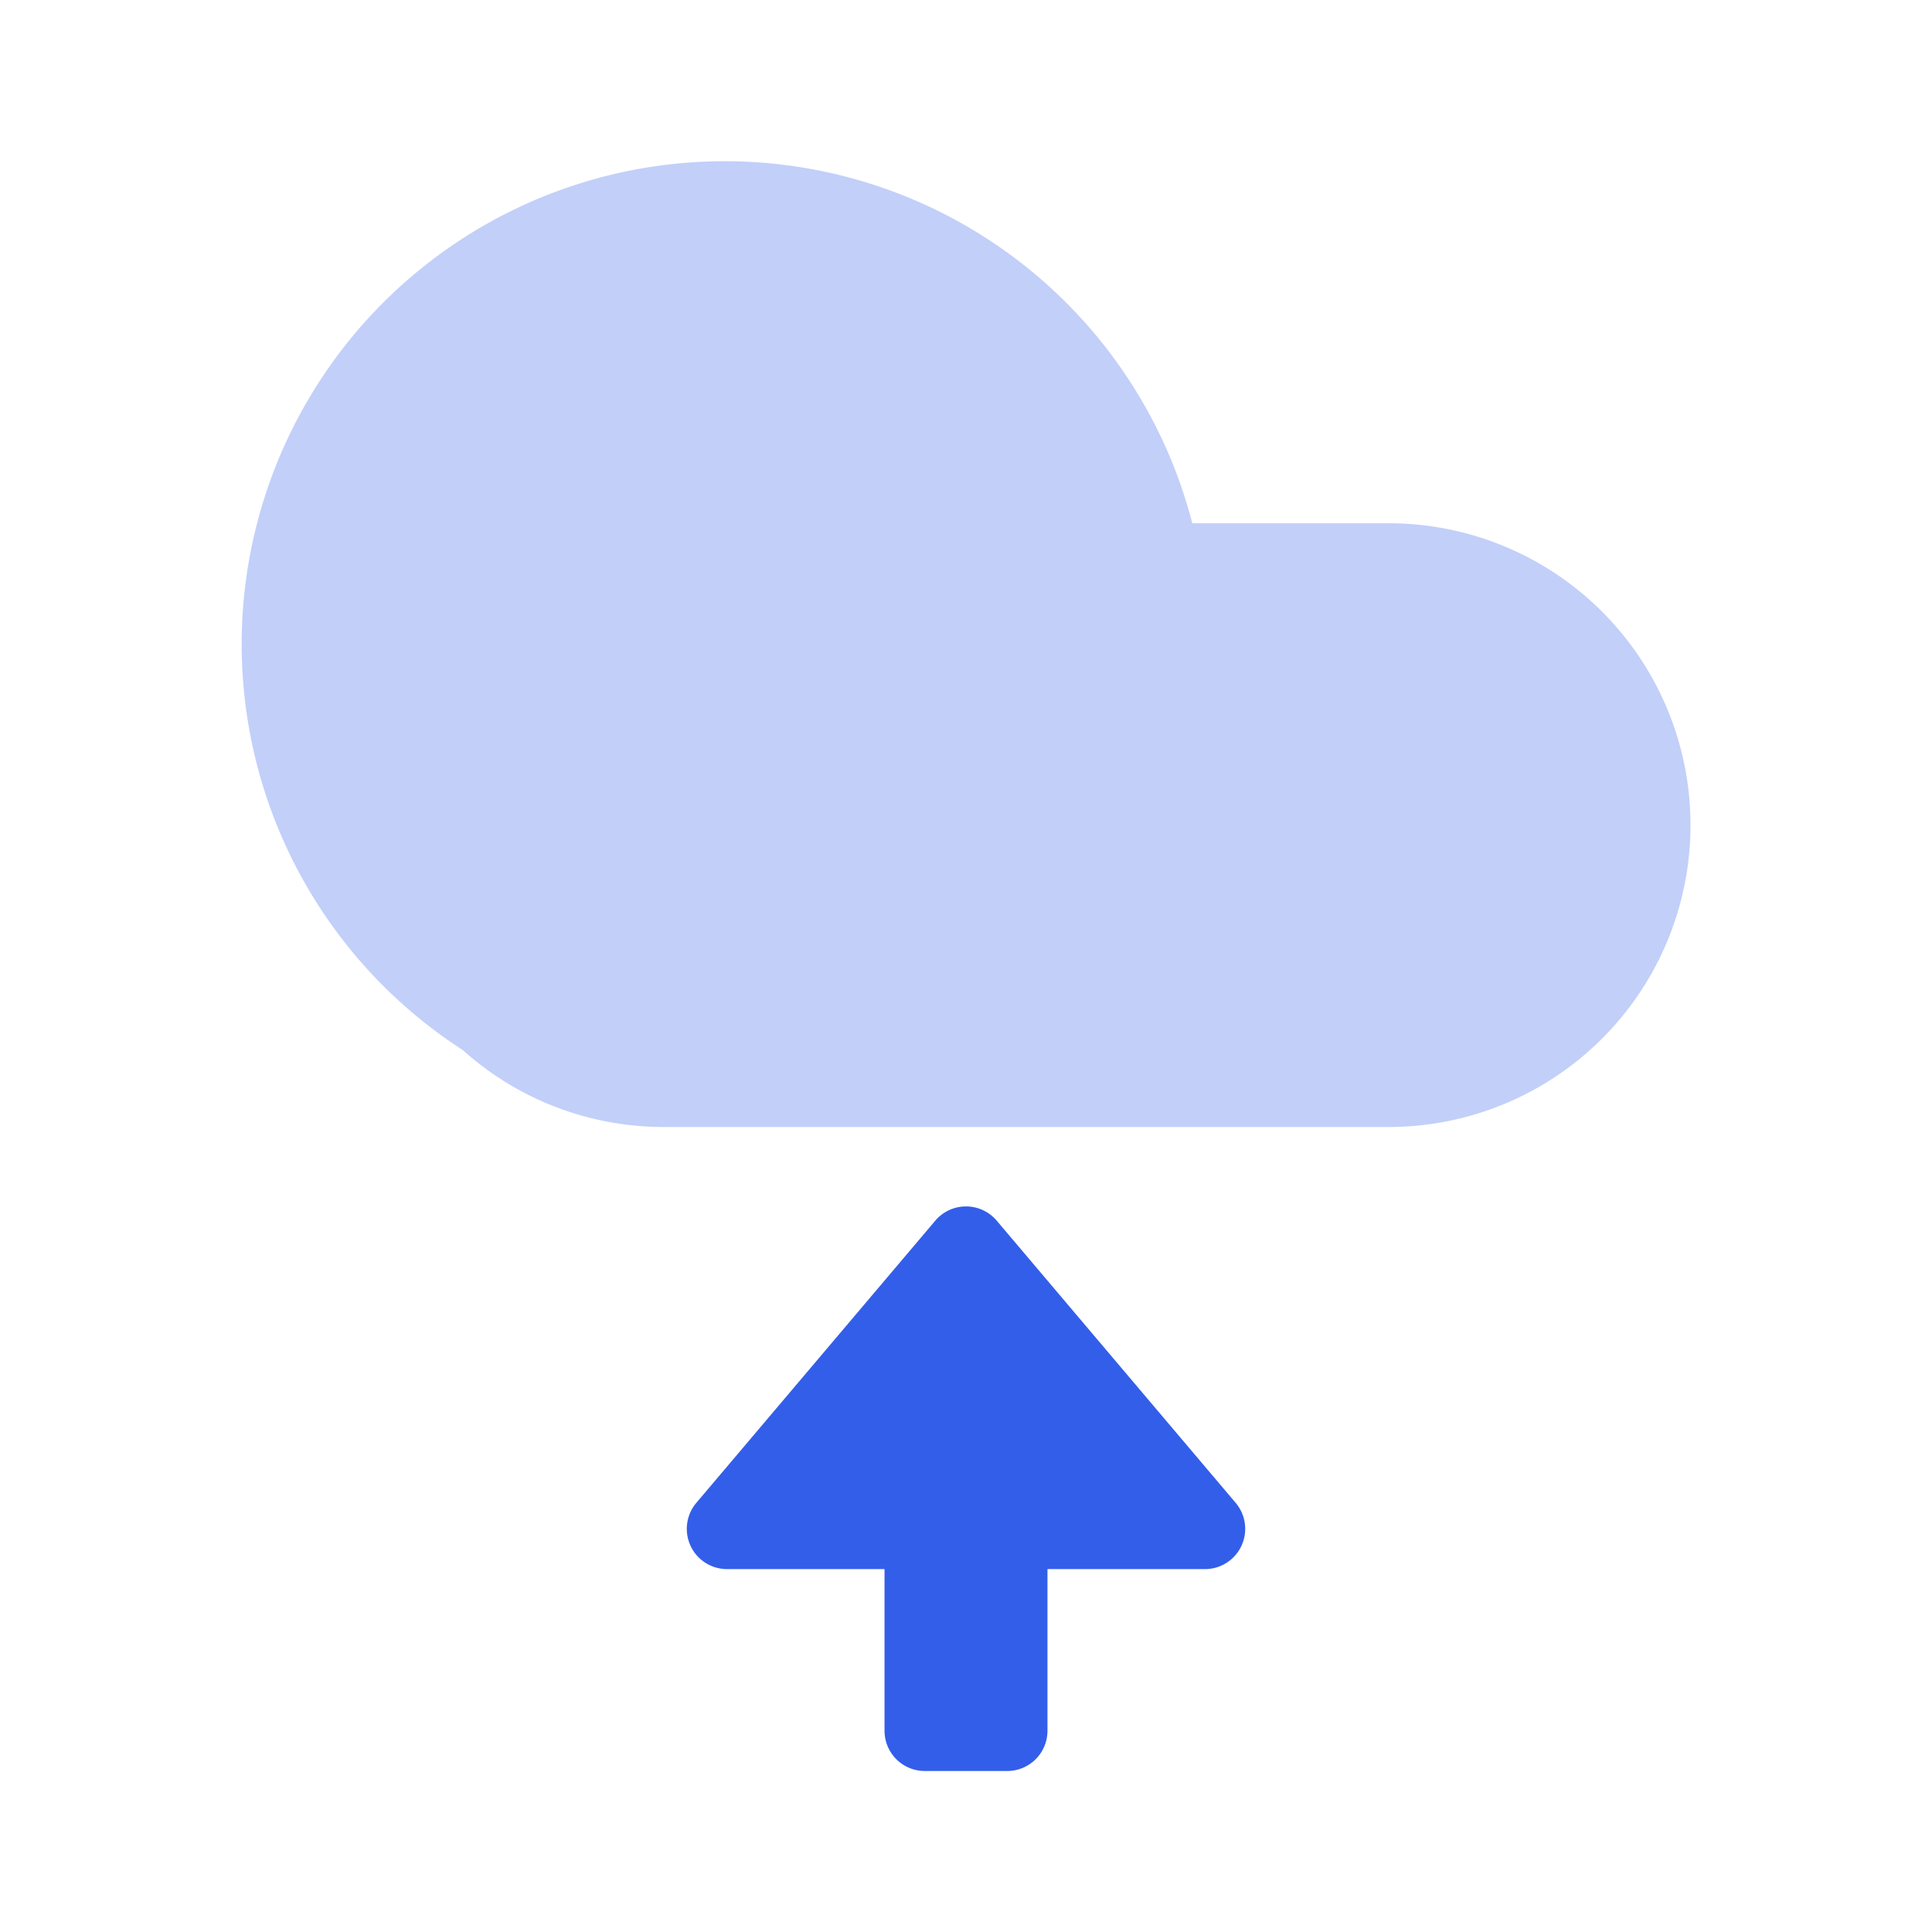
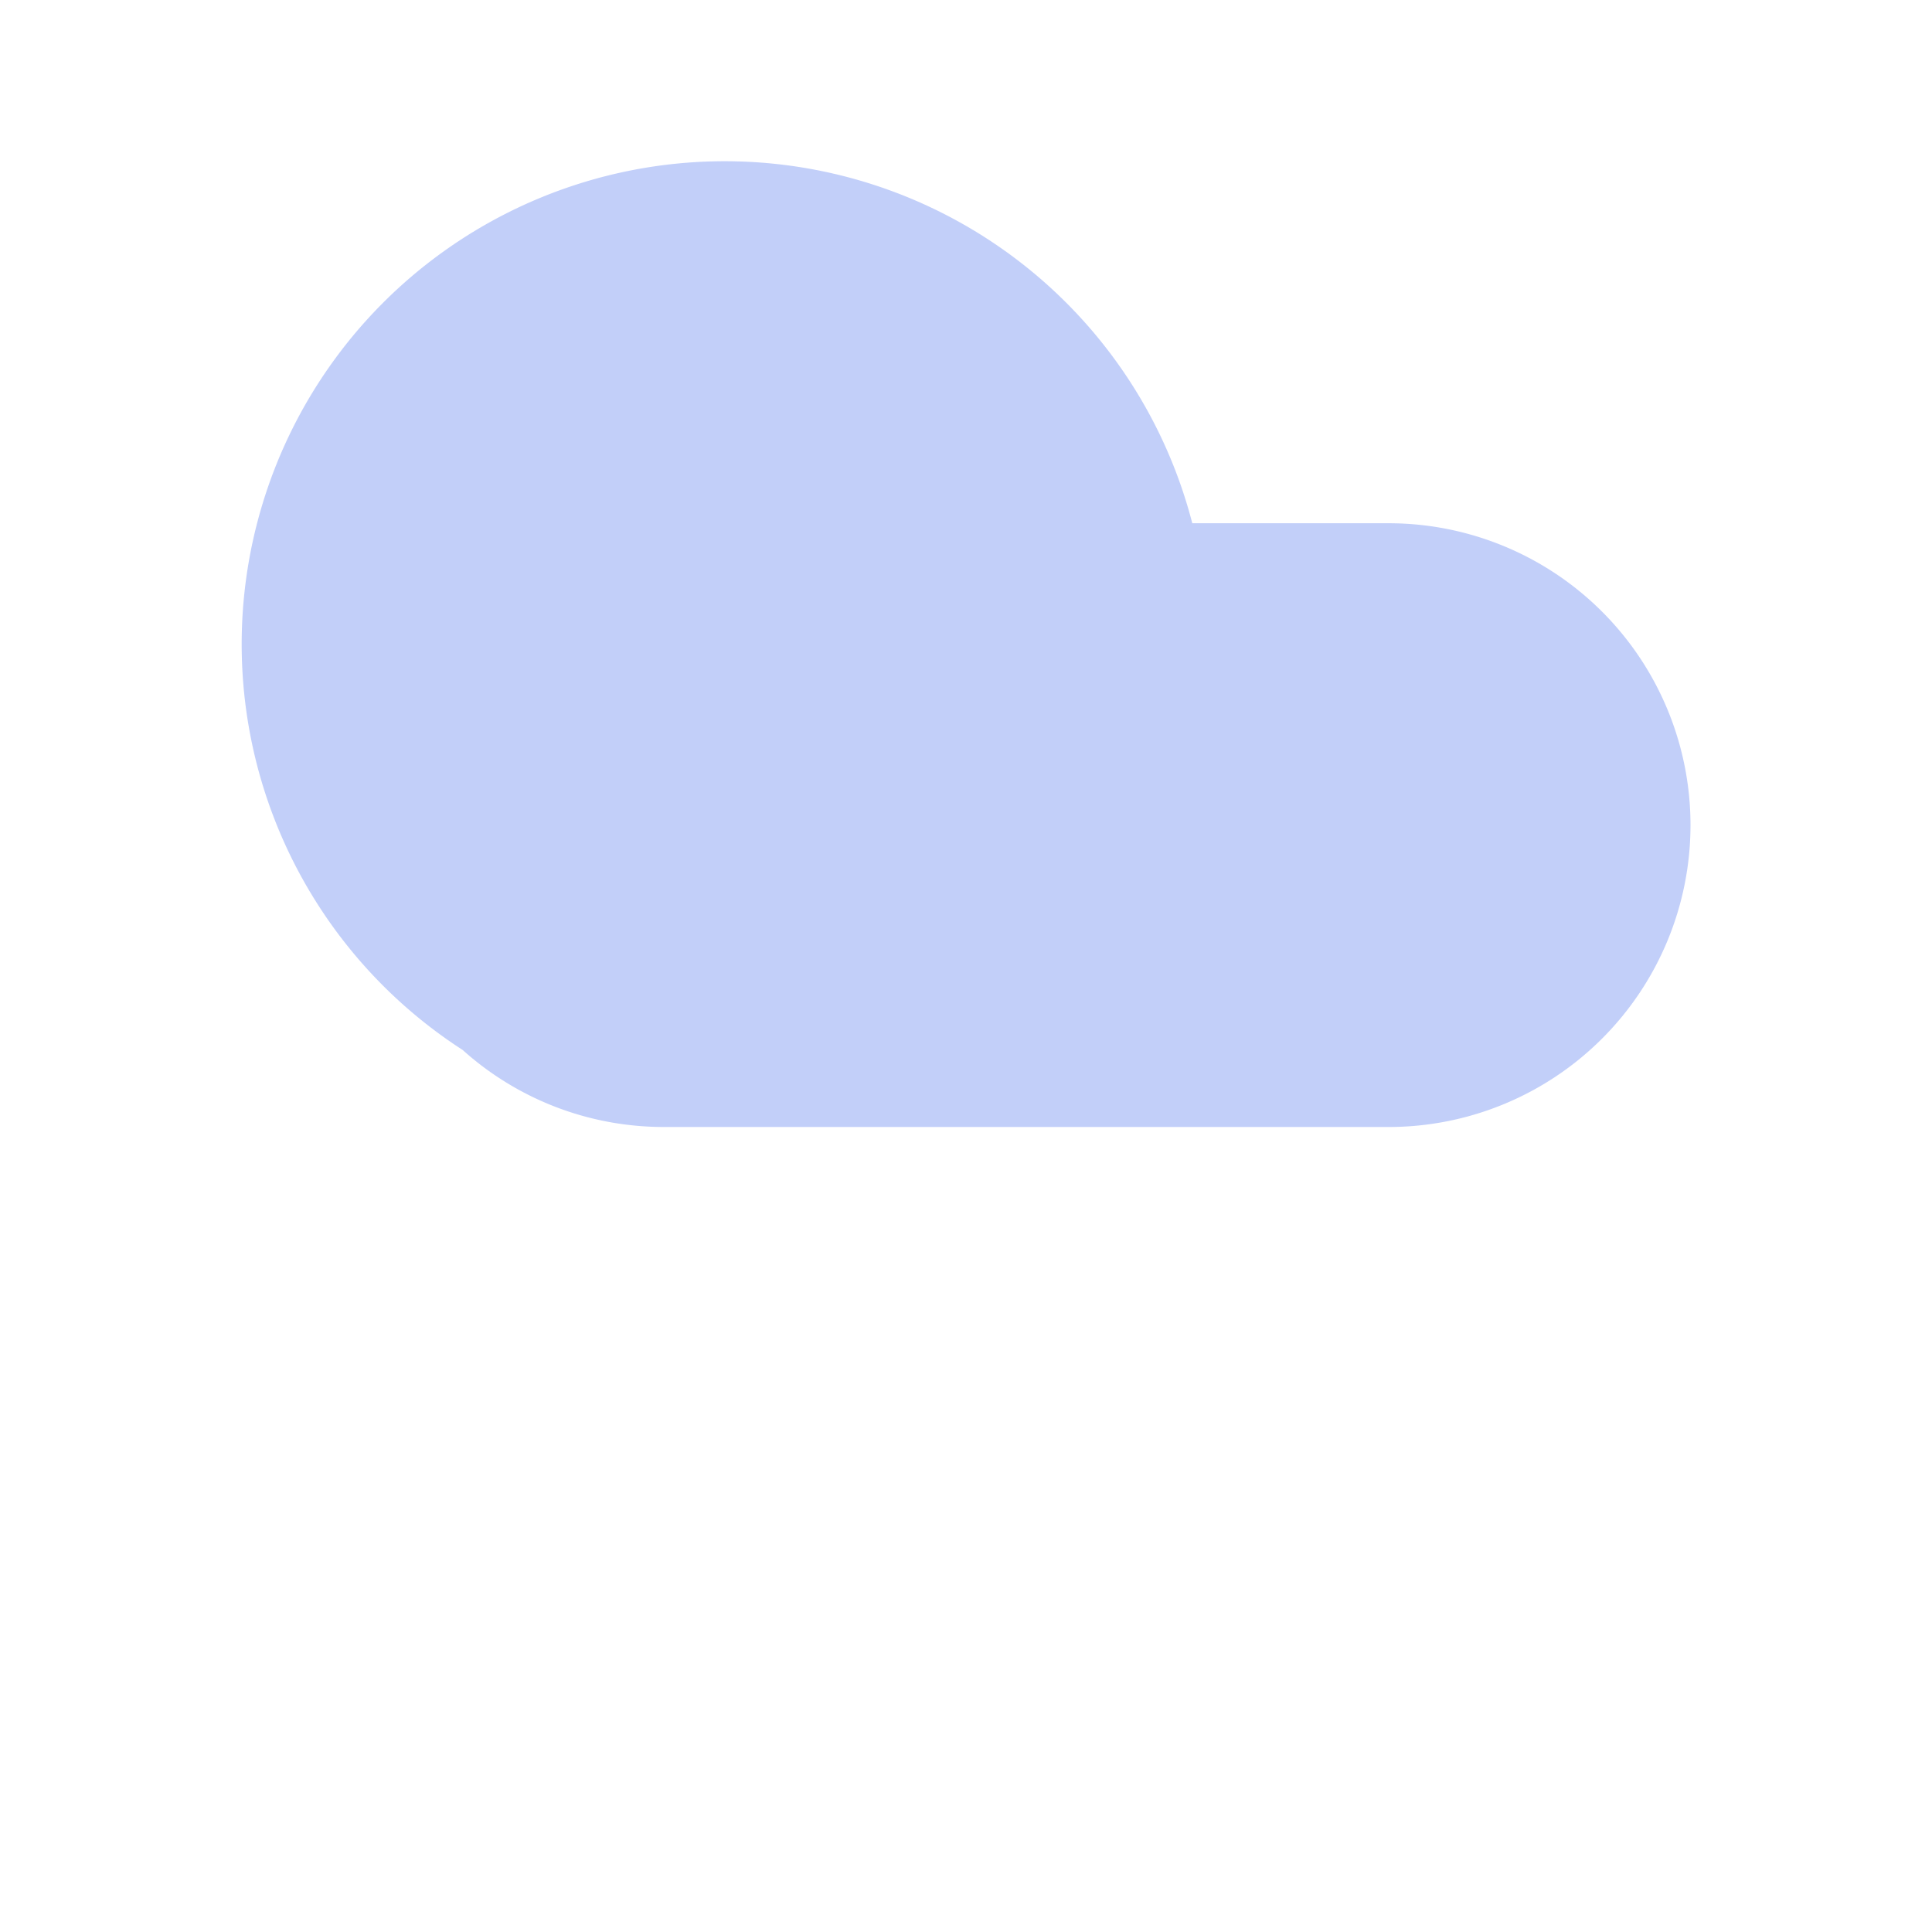
<svg xmlns="http://www.w3.org/2000/svg" width="24" height="24" viewBox="0 0 24 24">
  <g fill="none" fill-rule="evenodd">
    <path d="M0 0h24v24H0z" />
    <path d="M5.747 13.043A6 6 0 1114.811 6.5h2.439a3.75 3.75 0 010 7.5h-9c-.962 0-1.84-.362-2.503-.957z" fill="#335EEA" opacity=".3" />
-     <path d="M9.032 19.492h1.956V21.5a.5.5 0 00.5.5h1.024a.5.5 0 00.5-.5v-2.008h1.956a.5.5 0 00.382-.823l-2.968-3.505a.5.5 0 00-.764 0L8.65 18.669a.5.5 0 00.382.823z" fill="#335EEA" />
  </g>
</svg>